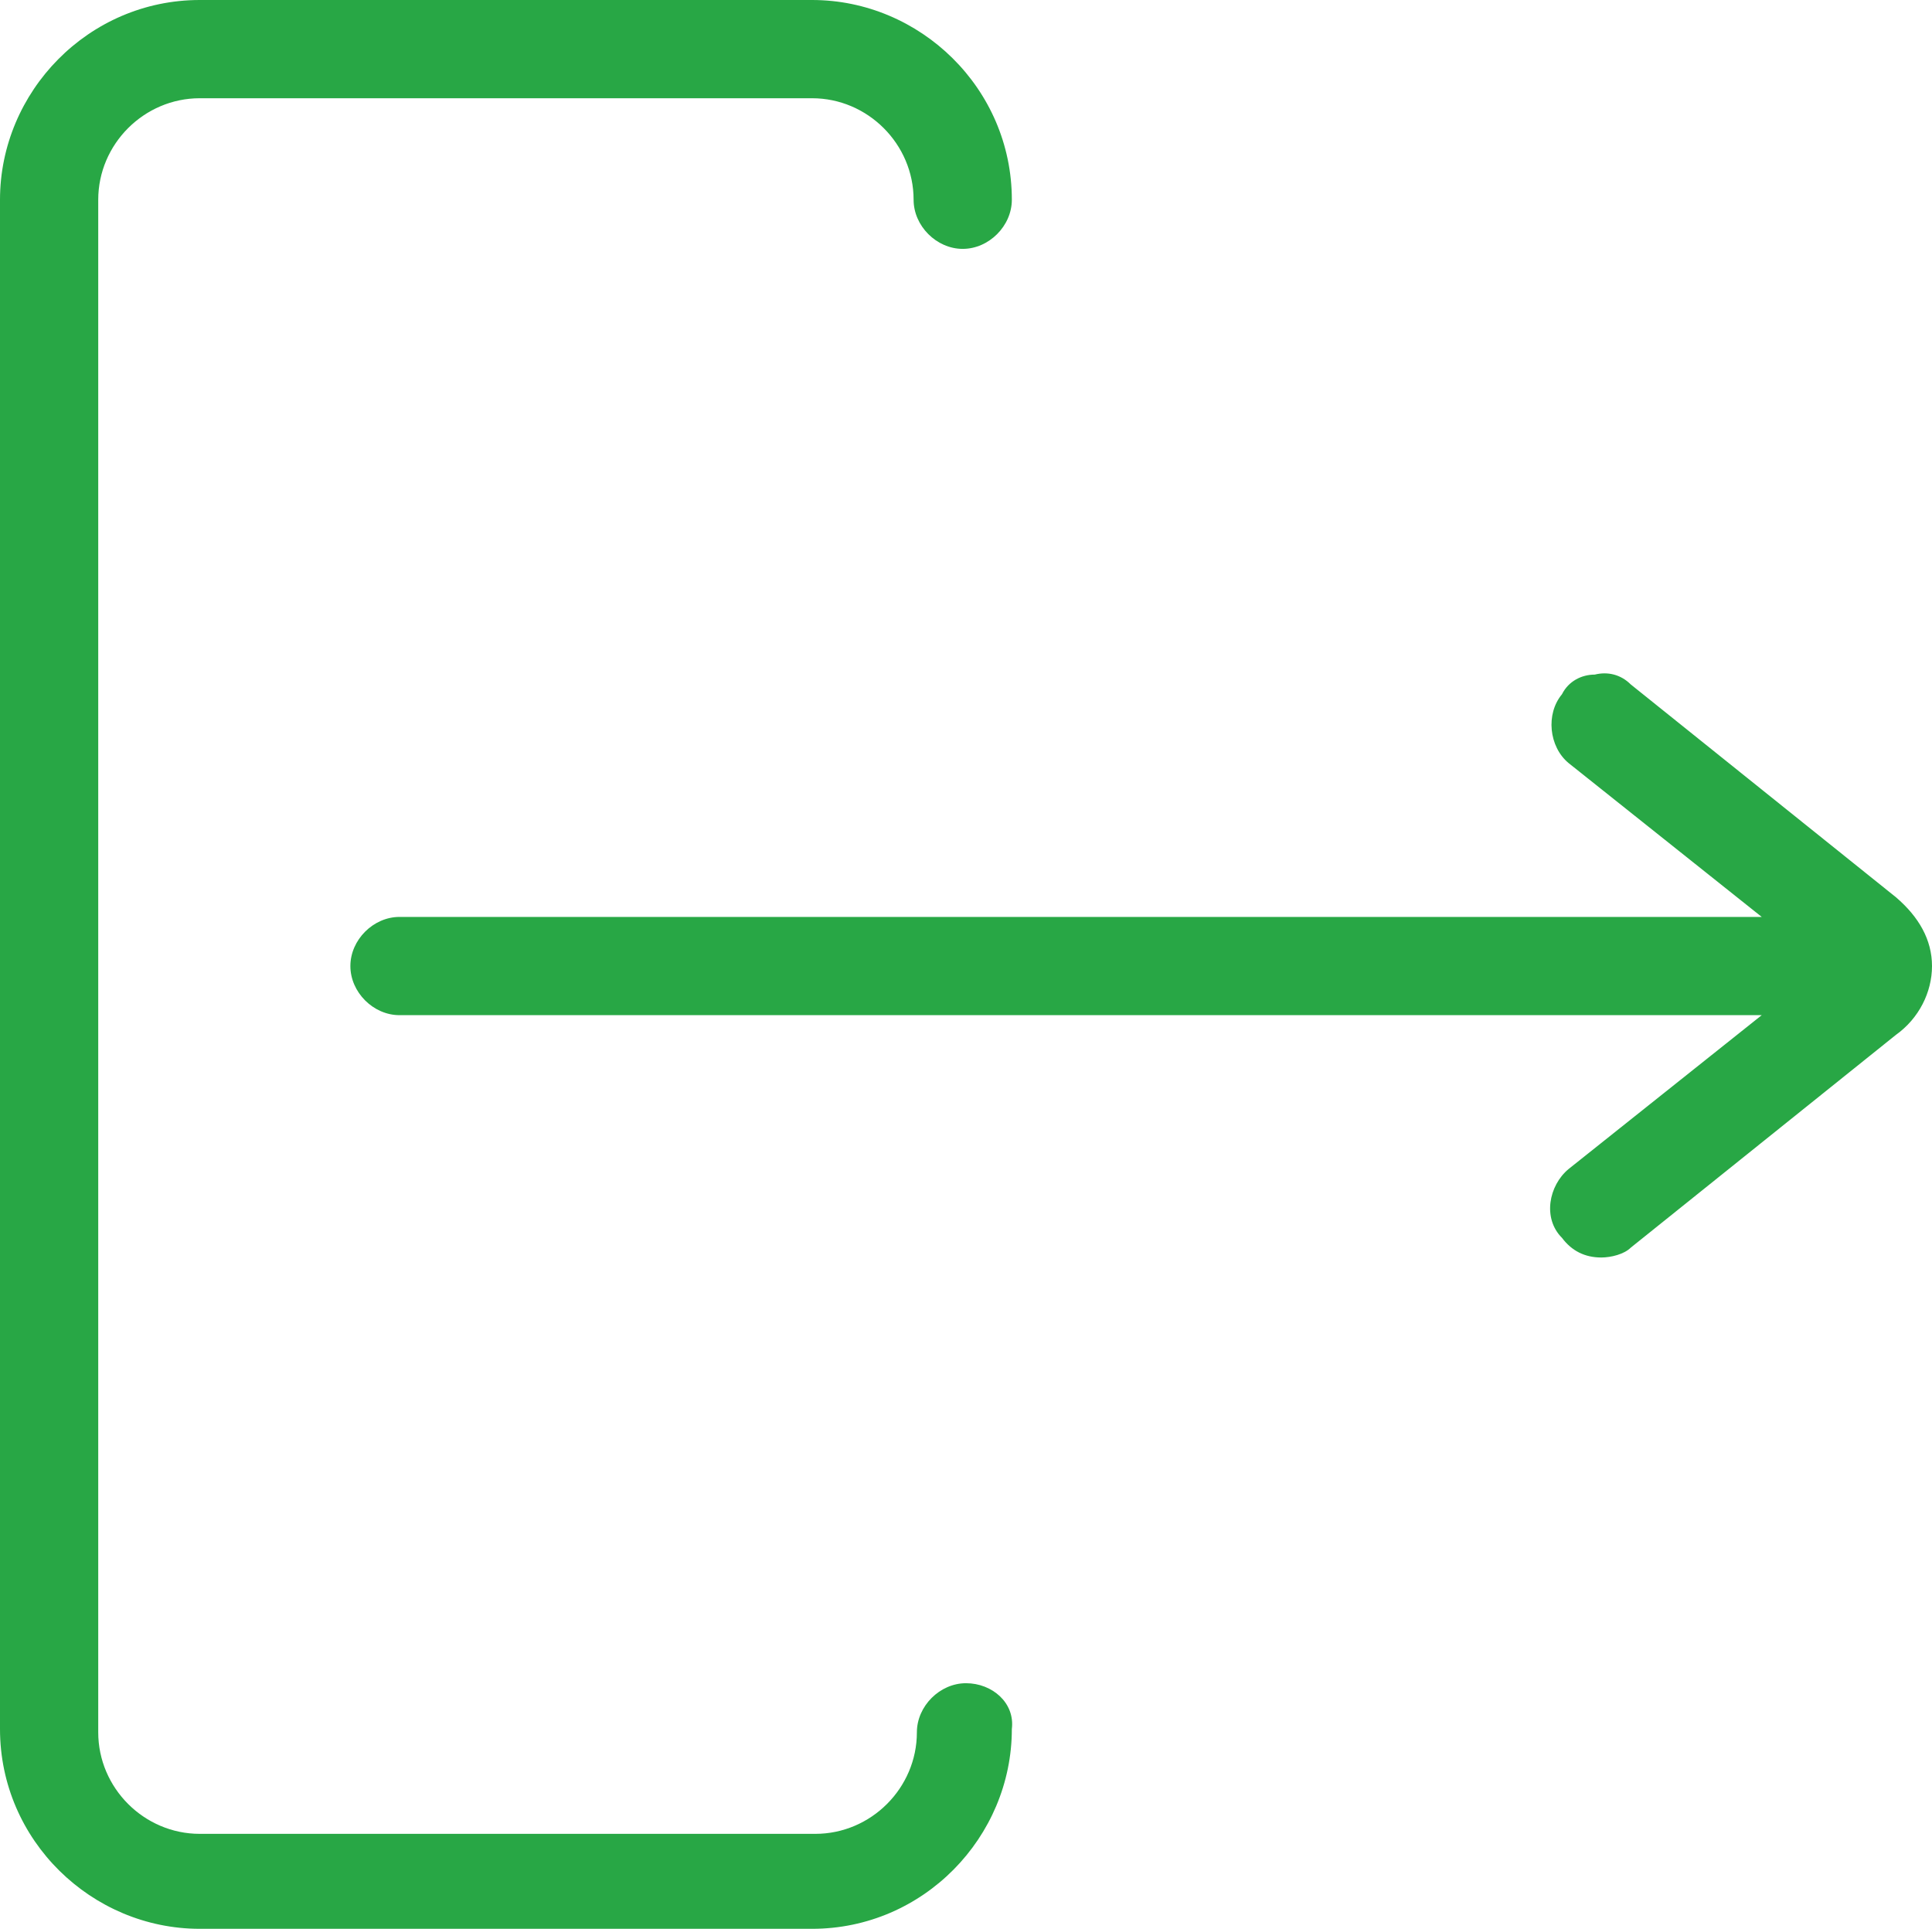
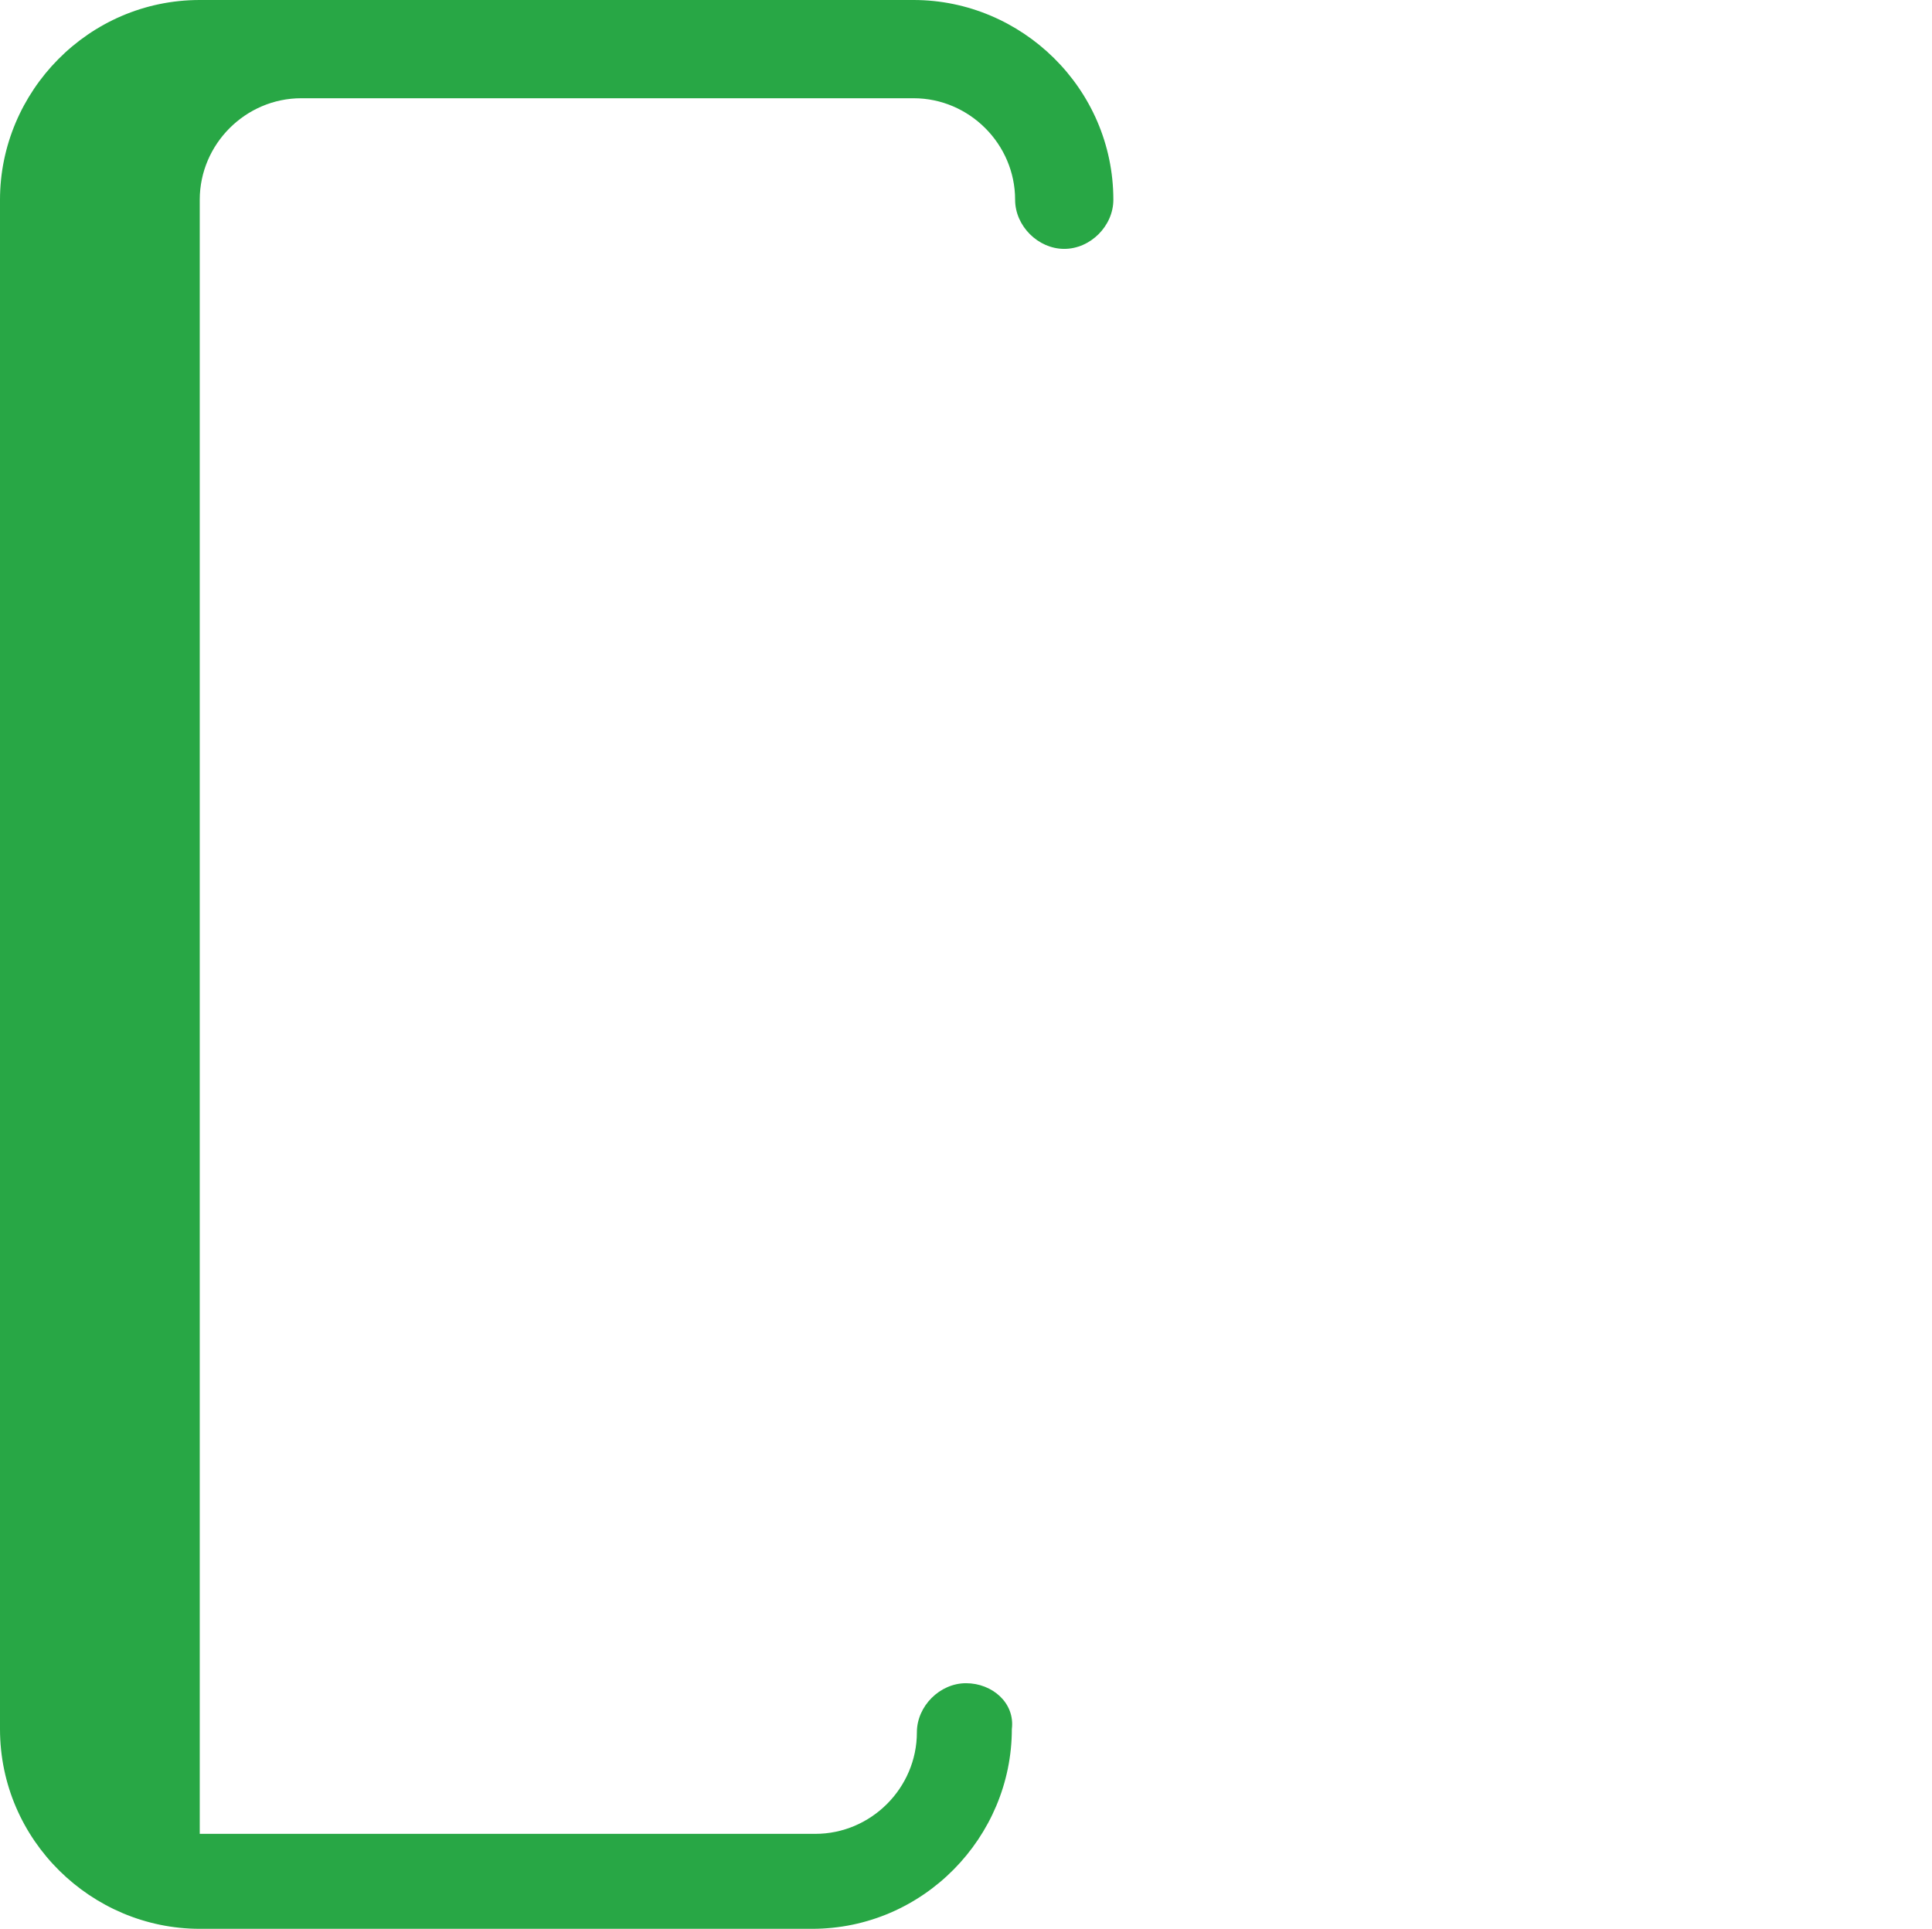
<svg xmlns="http://www.w3.org/2000/svg" fill="#28a745" height="58.9" preserveAspectRatio="xMidYMid meet" version="1" viewBox="2.5 2.5 59.0 58.9" width="59" zoomAndPan="magnify">
  <g id="change1_1">
-     <path d="M60.4,29.9l-8.1-6.5c-0.3-0.3-0.7-0.4-1.1-0.3c-0.4,0-0.8,0.2-1,0.6c-0.5,0.6-0.4,1.6,0.2,2.1l5.9,4.7H14.7 c-0.8,0-1.5,0.7-1.5,1.5s0.7,1.5,1.5,1.5h41.6l-5.9,4.7c-0.6,0.5-0.8,1.5-0.2,2.1c0.3,0.4,0.7,0.6,1.2,0.6c0.3,0,0.7-0.1,0.9-0.3 l8.1-6.5c0.7-0.5,1.1-1.3,1.1-2.1S61.1,30.5,60.4,29.9z" />
-     <path d="M32,53.9c-0.8,0-1.5,0.7-1.5,1.5c0,1.7-1.4,3.1-3.1,3.1H8.6c-1.7,0-3.1-1.4-3.1-3.1V8.6c0-1.7,1.4-3.1,3.1-3.1h18.7 c1.7,0,3.1,1.4,3.1,3.1c0,0.8,0.7,1.5,1.5,1.5s1.5-0.7,1.5-1.5c0-3.4-2.8-6.1-6.1-6.1H8.6c-3.4,0-6.1,2.8-6.1,6.1v46.7 c0,3.4,2.8,6.1,6.1,6.1h18.7c3.4,0,6.1-2.8,6.1-6.1C33.5,54.5,32.8,53.9,32,53.9z" />
+     <path d="M32,53.9c-0.8,0-1.5,0.7-1.5,1.5c0,1.7-1.4,3.1-3.1,3.1H8.6V8.6c0-1.7,1.4-3.1,3.1-3.1h18.7 c1.7,0,3.1,1.4,3.1,3.1c0,0.8,0.7,1.5,1.5,1.5s1.5-0.7,1.5-1.5c0-3.4-2.8-6.1-6.1-6.1H8.6c-3.4,0-6.1,2.8-6.1,6.1v46.7 c0,3.4,2.8,6.1,6.1,6.1h18.7c3.4,0,6.1-2.8,6.1-6.1C33.5,54.5,32.8,53.9,32,53.9z" />
  </g>
</svg>